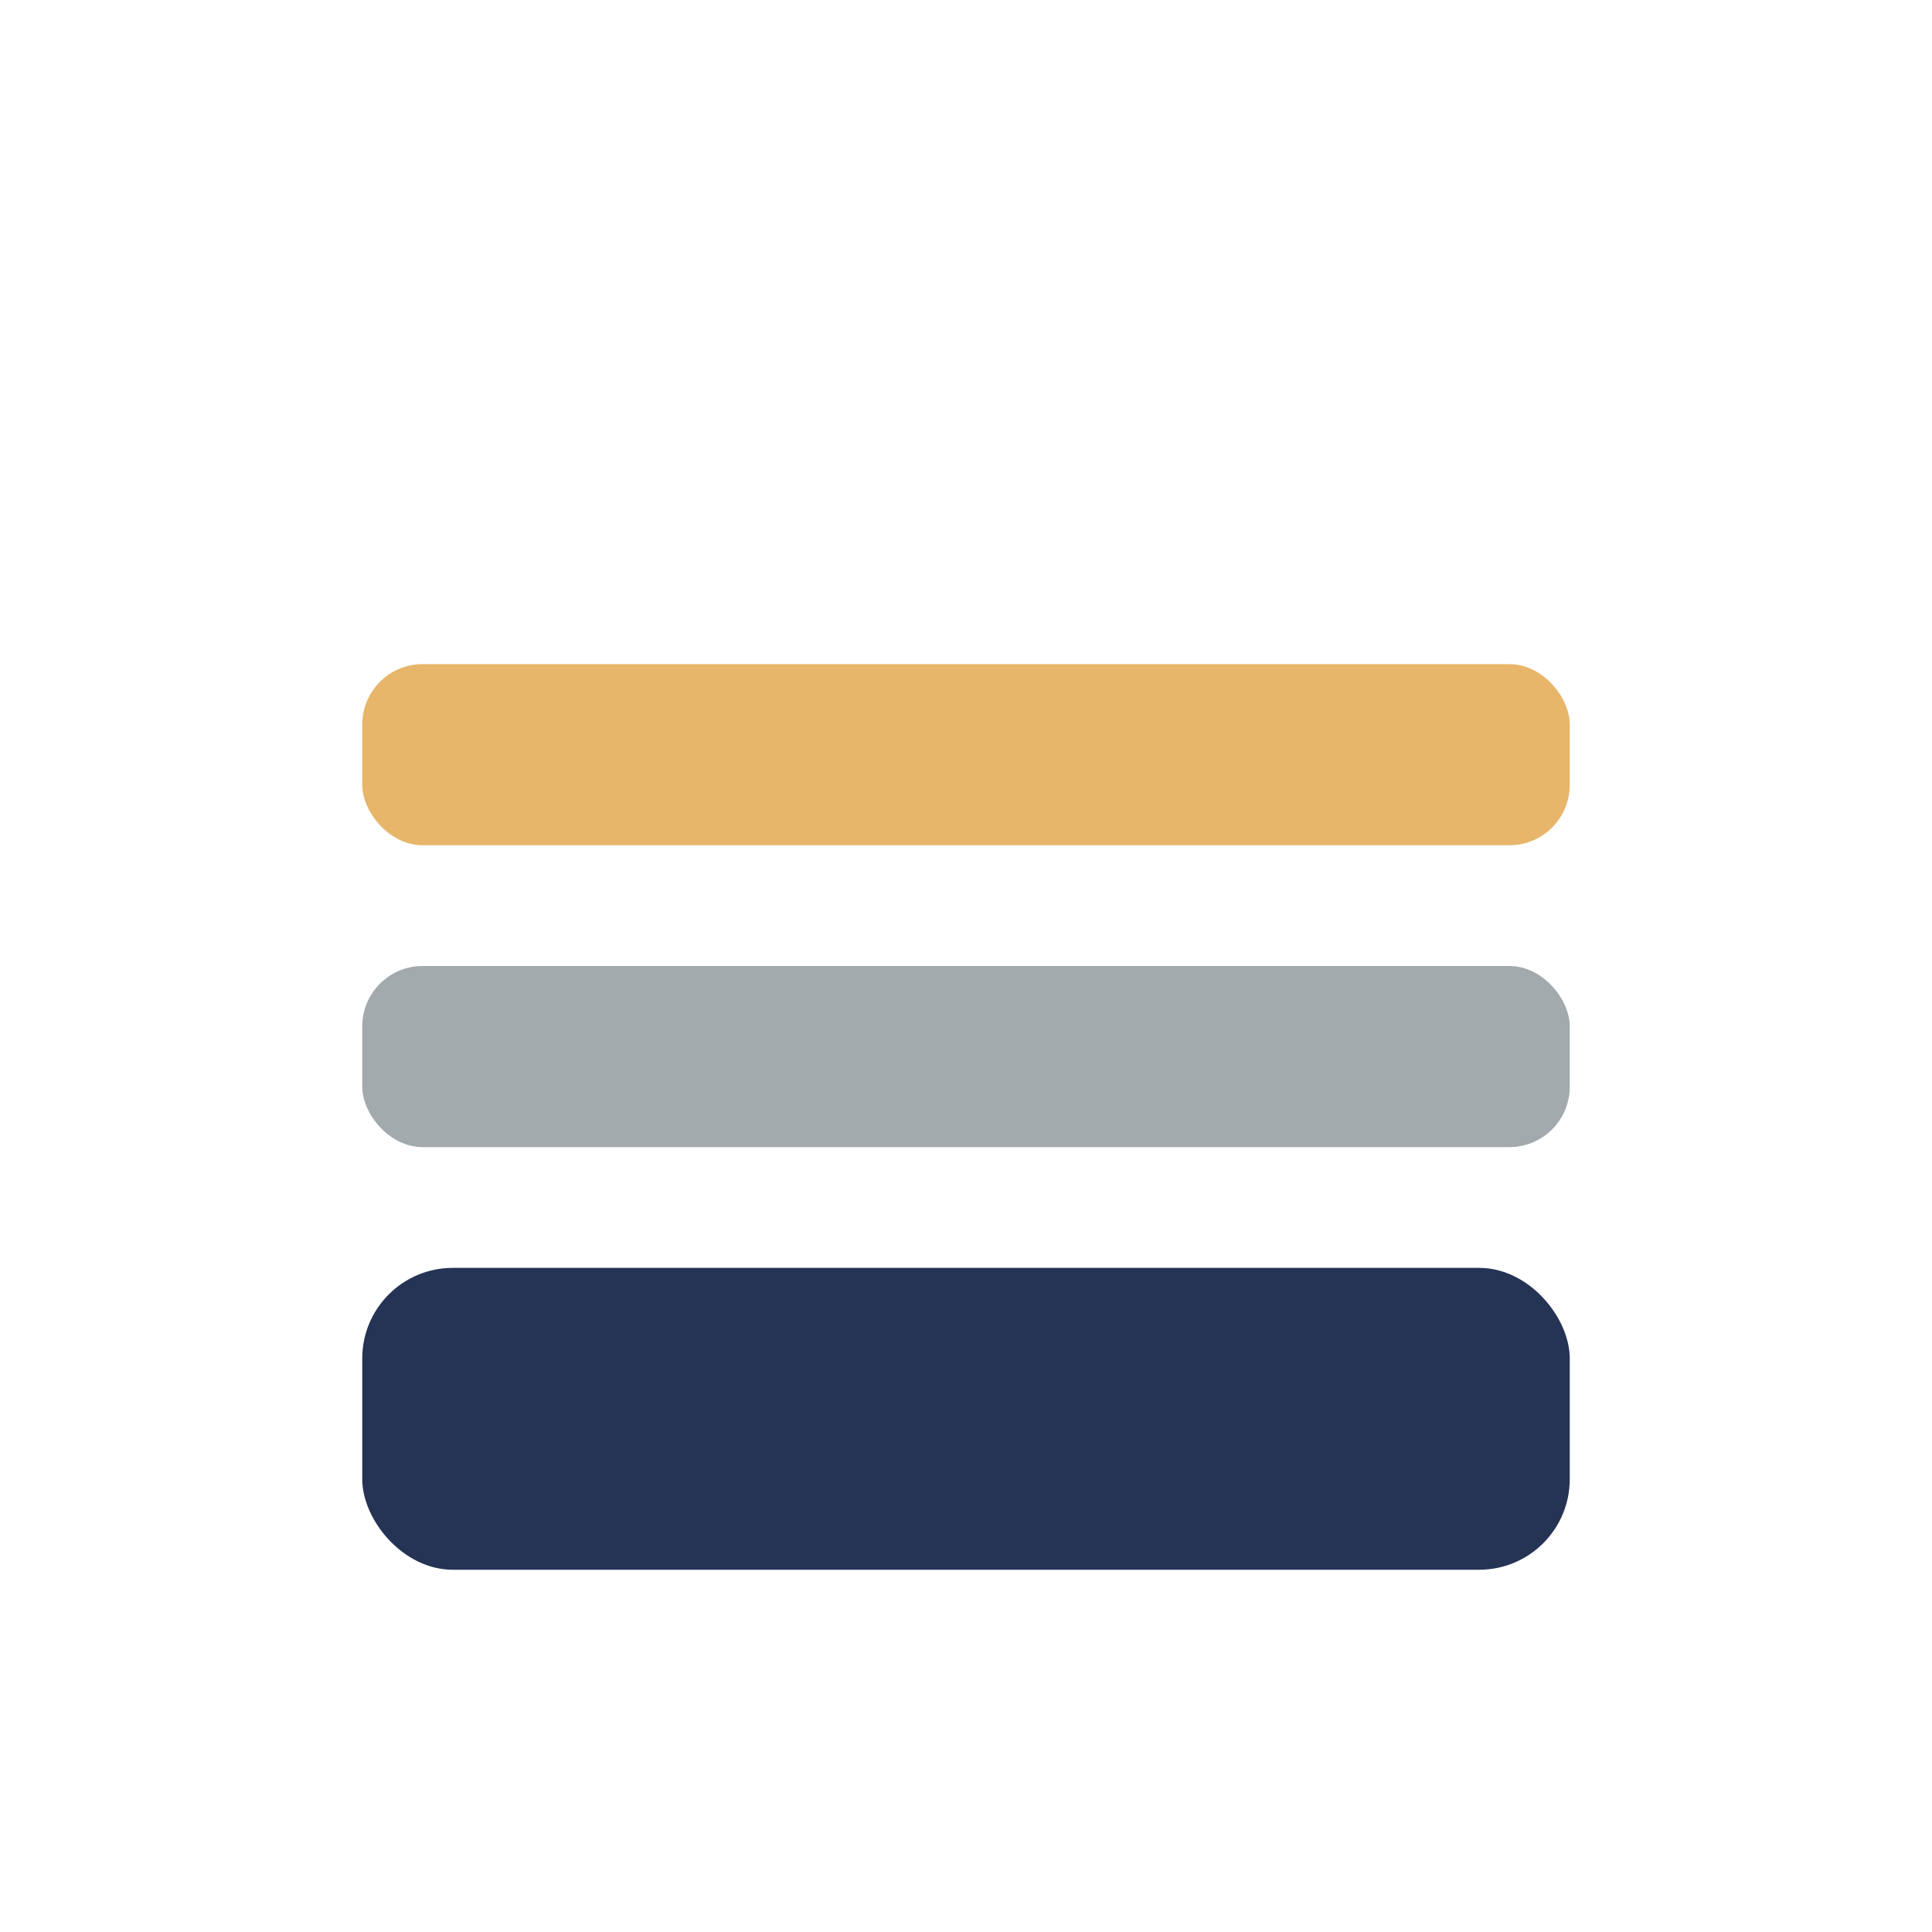
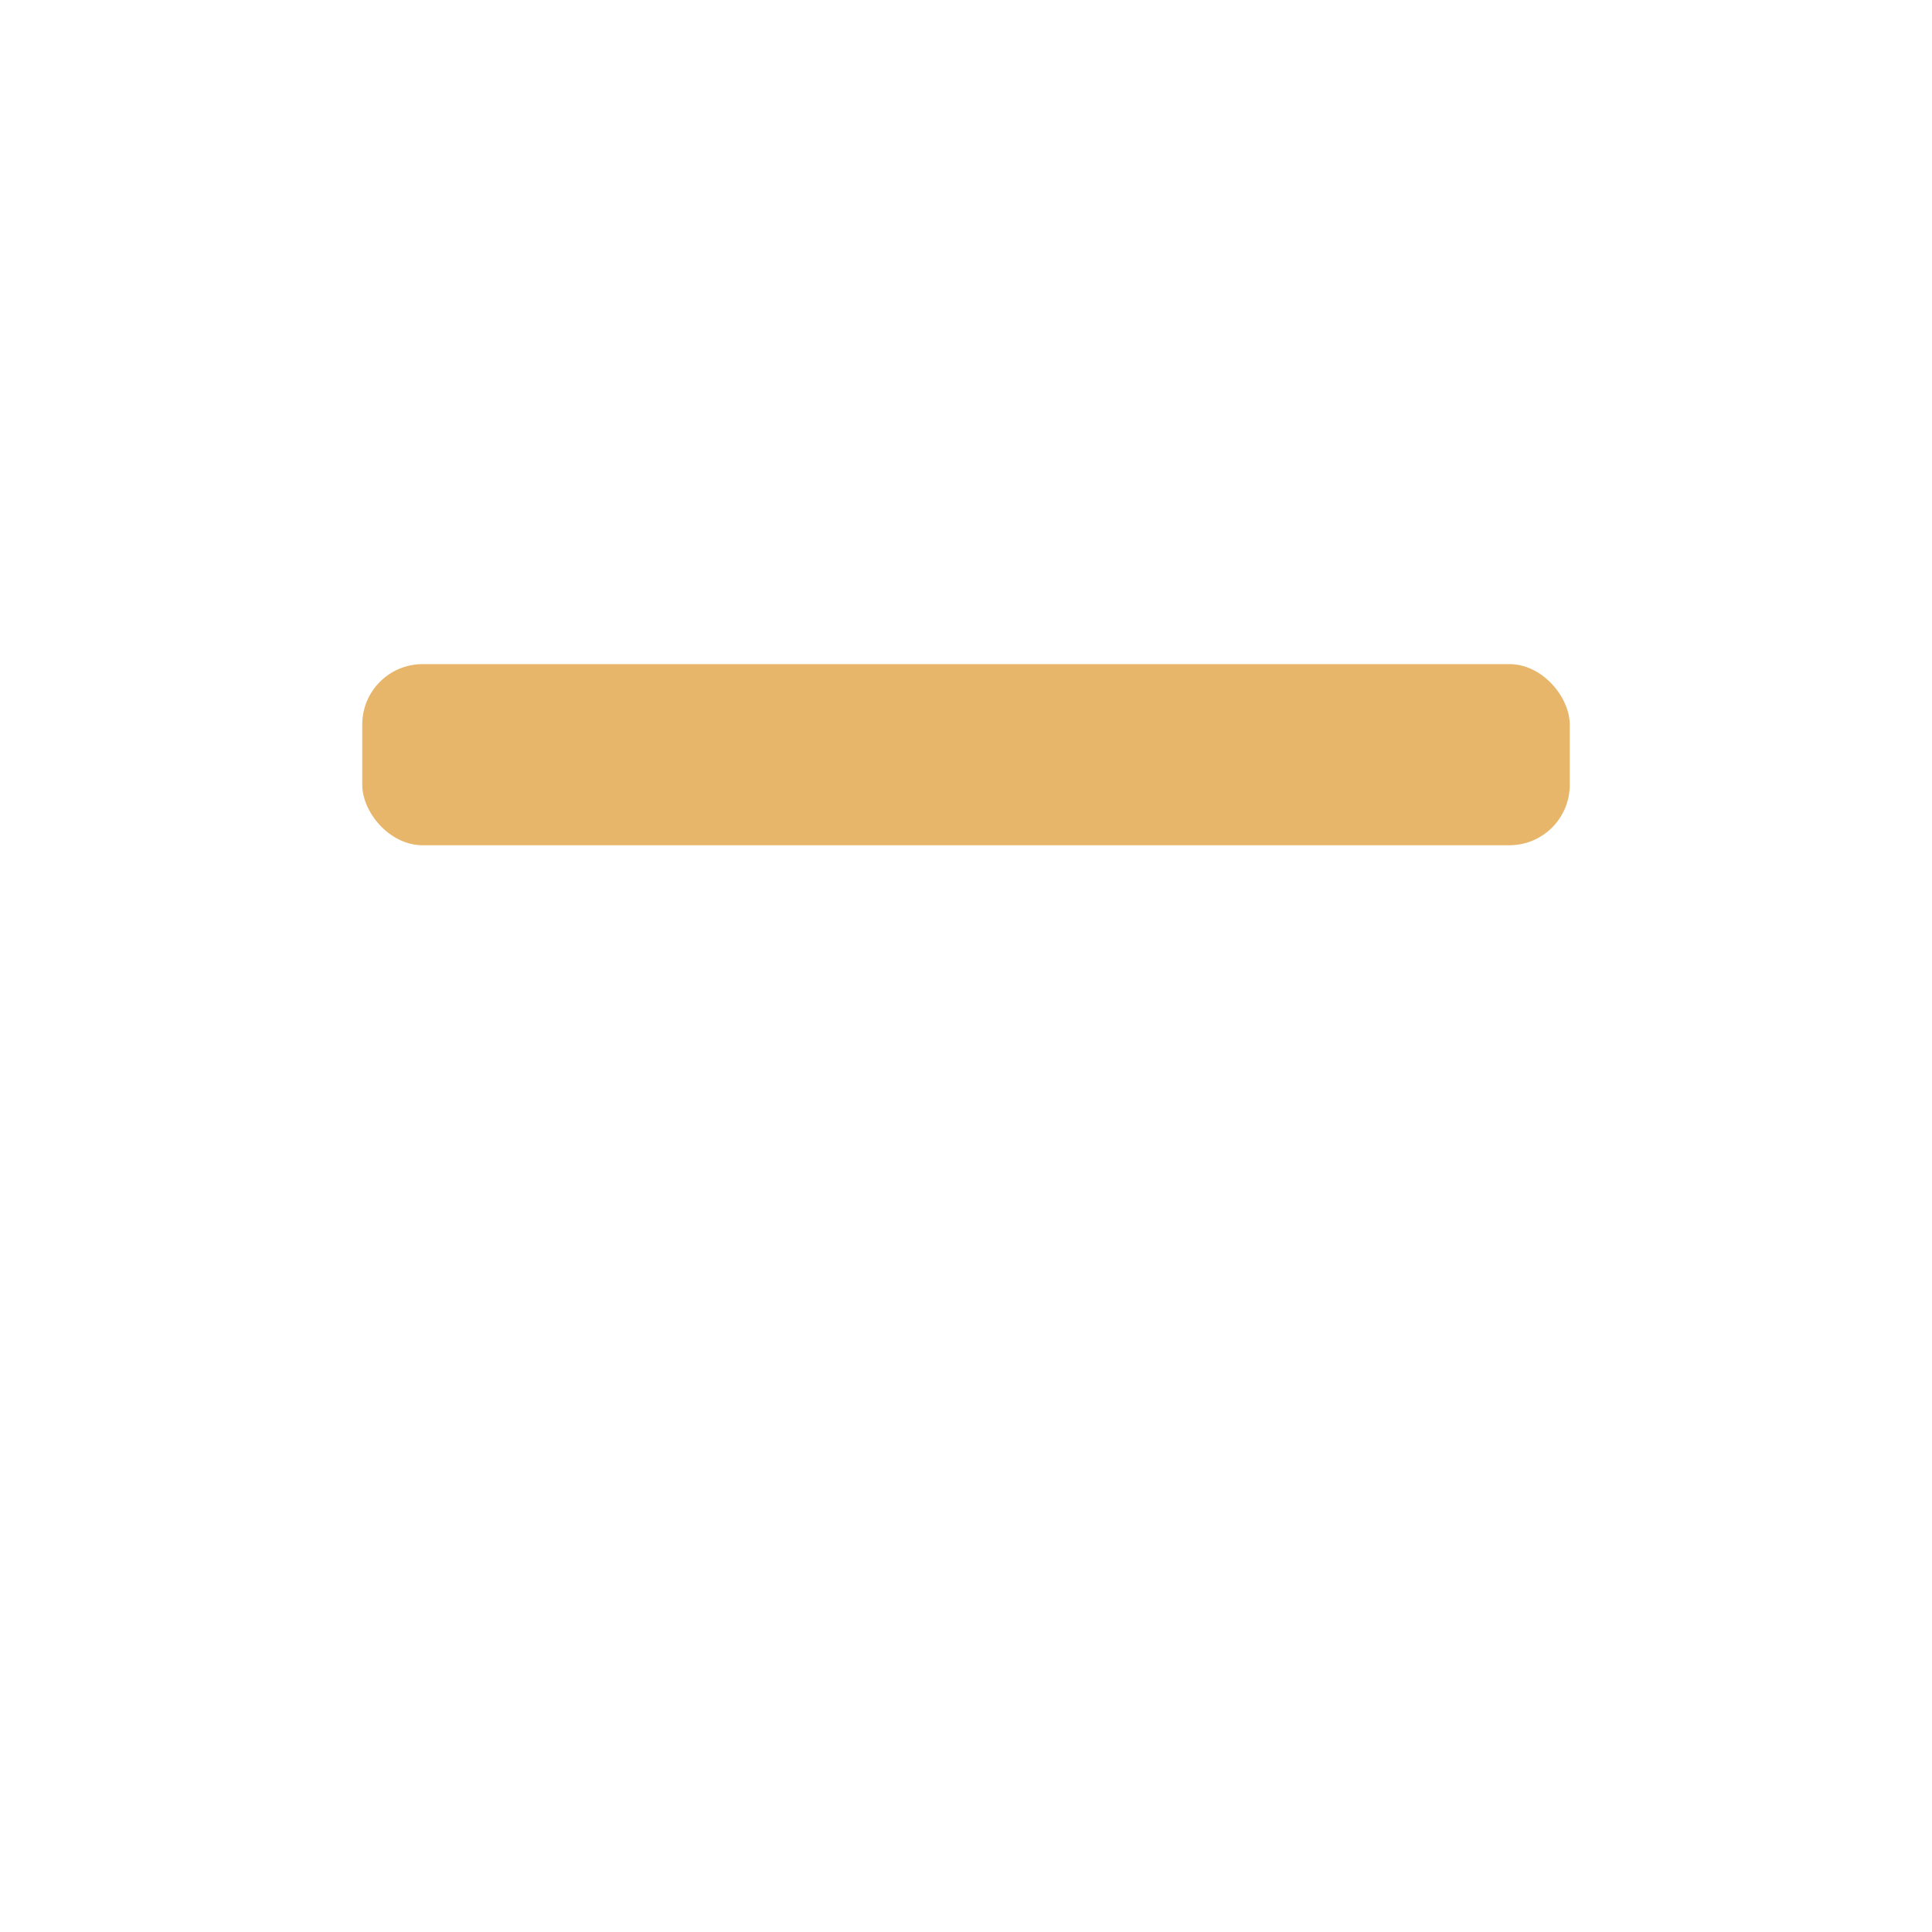
<svg xmlns="http://www.w3.org/2000/svg" width="32" height="32" viewBox="0 0 32 32">
-   <rect x="6" y="21" width="20" height="5" rx="1.5" fill="#253355" />
-   <rect x="6" y="16" width="20" height="3" rx="1" fill="#A2AAAD" />
  <rect x="6" y="11" width="20" height="3" rx="1" fill="#E7B66A" />
</svg>